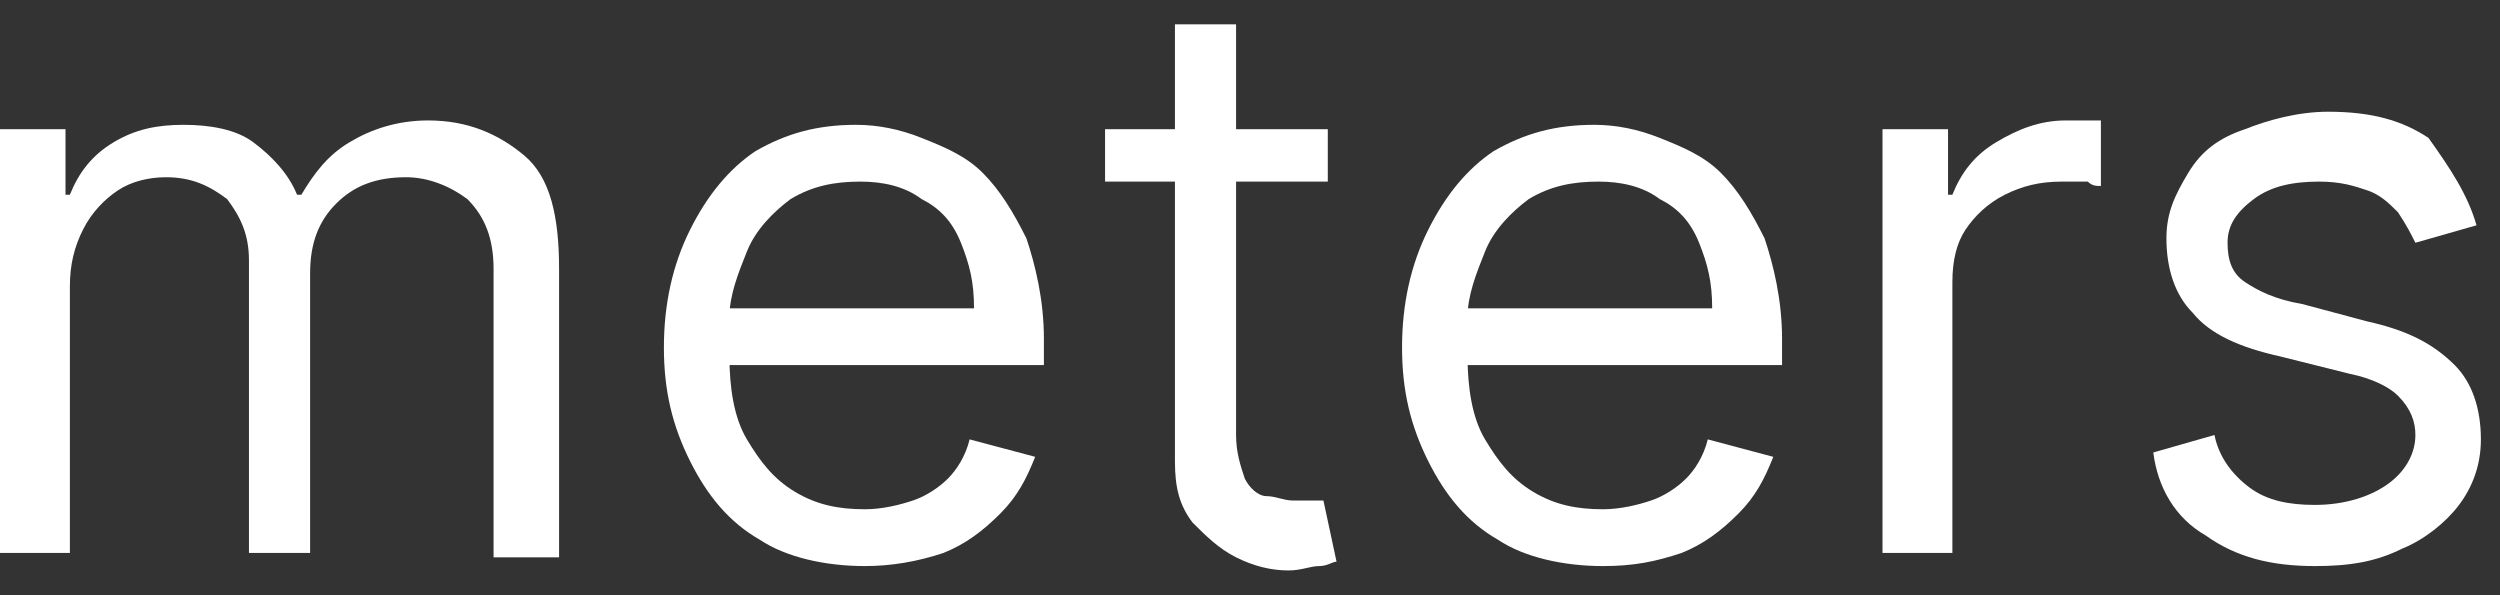
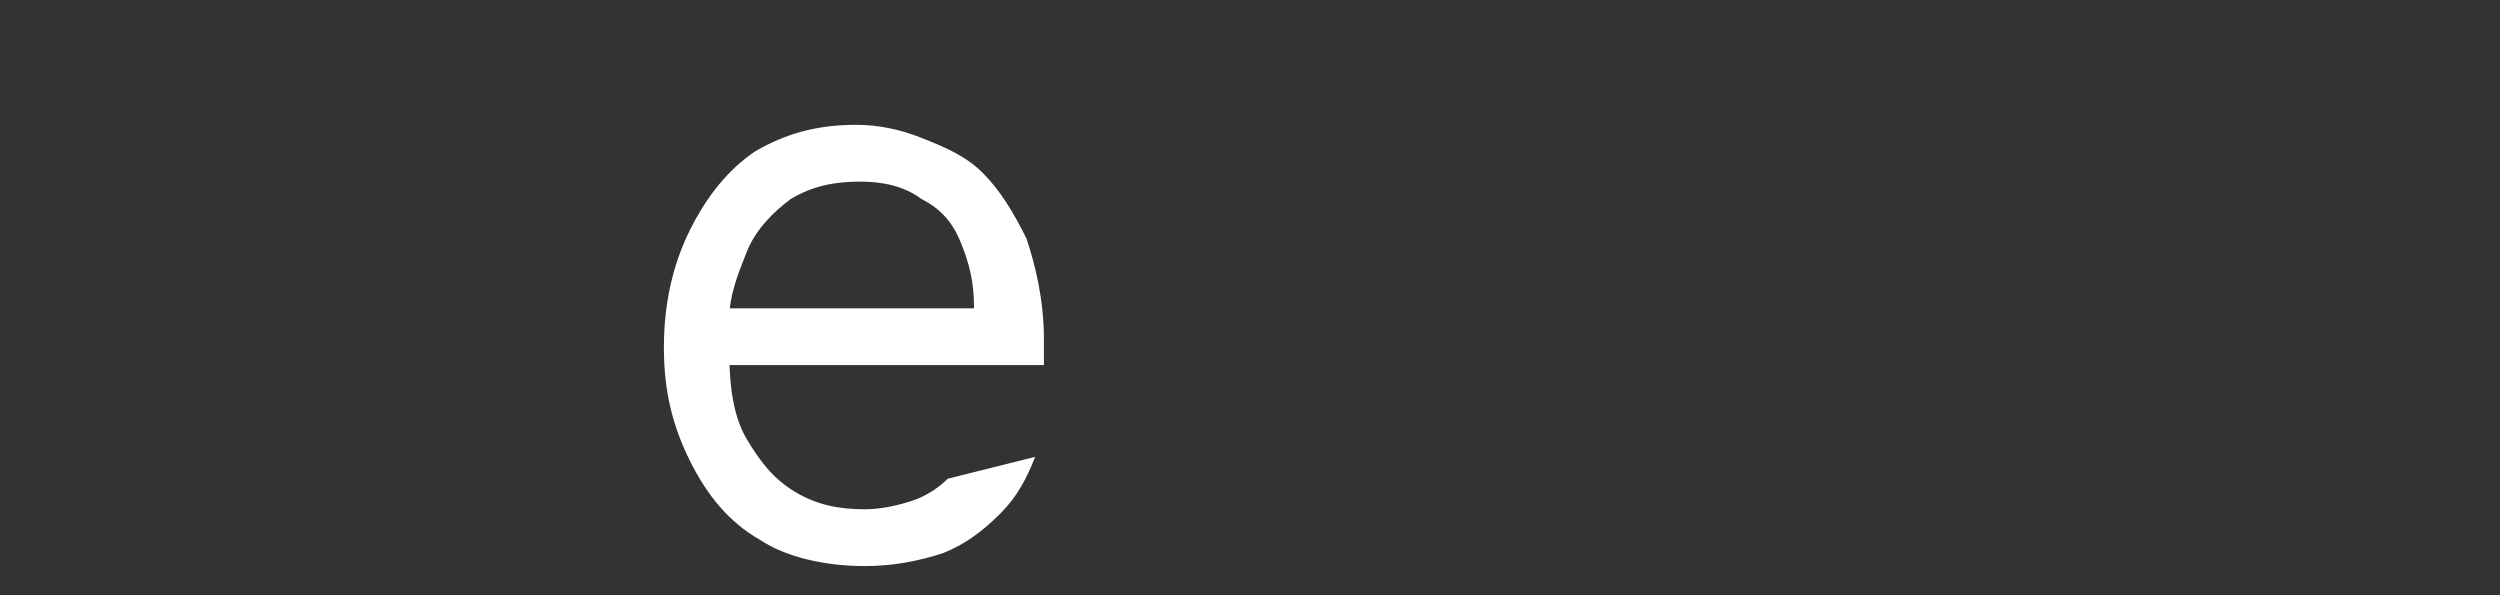
<svg xmlns="http://www.w3.org/2000/svg" width="84" height="20" viewBox="0 0 84 20" fill="none">
  <rect x="0" y="0" width="84" height="20" fill="#333333" stroke="none" />
-   <path d="M0 18.726V4.341H2.201V6.542H2.348C2.642 5.809 3.082 5.221 3.816 4.781C4.549 4.341 5.283 4.194 6.164 4.194C7.044 4.194 7.925 4.341 8.512 4.781C9.099 5.221 9.686 5.809 9.98 6.542H10.126C10.566 5.809 11.007 5.221 11.741 4.781C12.474 4.341 13.355 4.047 14.382 4.047C15.703 4.047 16.73 4.487 17.611 5.221C18.491 5.955 18.785 7.276 18.785 9.038V18.726H16.584V9.038C16.584 8.01 16.29 7.276 15.703 6.689C15.116 6.249 14.382 5.955 13.648 5.955C12.621 5.955 11.887 6.249 11.3 6.836C10.713 7.423 10.42 8.157 10.42 9.185V18.579H8.365V8.744C8.365 7.864 8.072 7.276 7.631 6.689C7.044 6.249 6.457 5.955 5.577 5.955C4.99 5.955 4.403 6.102 3.962 6.396C3.522 6.689 3.082 7.13 2.788 7.717C2.495 8.304 2.348 8.891 2.348 9.625V18.579H0V18.726Z" fill="white" />
-   <path d="M29.058 19.02C27.737 19.02 26.416 18.726 25.536 18.139C24.509 17.552 23.775 16.671 23.188 15.497C22.601 14.322 22.307 13.148 22.307 11.68C22.307 10.212 22.601 8.891 23.188 7.717C23.775 6.543 24.509 5.662 25.389 5.075C26.416 4.487 27.444 4.194 28.764 4.194C29.498 4.194 30.232 4.341 30.966 4.634C31.7 4.928 32.433 5.221 33.02 5.809C33.607 6.396 34.048 7.13 34.488 8.01C34.782 8.891 35.075 10.066 35.075 11.387V12.267H23.922V10.359H32.727C32.727 9.478 32.58 8.891 32.287 8.157C31.993 7.423 31.553 6.983 30.966 6.689C30.379 6.249 29.645 6.102 28.911 6.102C28.031 6.102 27.297 6.249 26.563 6.689C25.976 7.13 25.389 7.717 25.096 8.451C24.802 9.185 24.509 9.919 24.509 10.653V11.974C24.509 13.001 24.655 14.029 25.096 14.763C25.536 15.497 25.976 16.084 26.71 16.524C27.444 16.965 28.177 17.111 29.058 17.111C29.645 17.111 30.232 16.965 30.672 16.818C31.113 16.671 31.553 16.378 31.846 16.084C32.14 15.79 32.433 15.35 32.58 14.763L34.782 15.35C34.488 16.084 34.194 16.671 33.607 17.258C33.02 17.846 32.433 18.286 31.7 18.579C30.819 18.873 29.939 19.02 29.058 19.02Z" fill="white" />
-   <path d="M44.614 4.341V6.102H37.13V4.341H44.614ZM39.331 0.818H41.532V14.616C41.532 15.203 41.679 15.644 41.826 16.084C41.972 16.378 42.266 16.671 42.56 16.671C42.853 16.671 43.147 16.818 43.44 16.818C43.734 16.818 43.88 16.818 44.027 16.818C44.174 16.818 44.321 16.818 44.467 16.818L44.908 18.873C44.761 18.873 44.614 19.02 44.321 19.02C44.027 19.02 43.734 19.167 43.293 19.167C42.706 19.167 42.119 19.02 41.532 18.726C40.945 18.433 40.505 17.992 40.065 17.552C39.624 16.965 39.478 16.378 39.478 15.497V0.818H39.331Z" fill="white" />
-   <path d="M53.86 19.02C52.539 19.02 51.218 18.726 50.338 18.139C49.31 17.552 48.577 16.671 47.99 15.497C47.403 14.322 47.109 13.148 47.109 11.68C47.109 10.212 47.403 8.891 47.99 7.717C48.577 6.543 49.31 5.662 50.191 5.075C51.218 4.487 52.246 4.194 53.566 4.194C54.3 4.194 55.034 4.341 55.768 4.634C56.502 4.928 57.235 5.221 57.822 5.809C58.409 6.396 58.85 7.13 59.29 8.01C59.584 8.891 59.877 10.066 59.877 11.387V12.267H48.723V10.359H57.529C57.529 9.478 57.382 8.891 57.089 8.157C56.795 7.423 56.355 6.983 55.768 6.689C55.181 6.249 54.447 6.102 53.713 6.102C52.833 6.102 52.099 6.249 51.365 6.689C50.778 7.13 50.191 7.717 49.897 8.451C49.604 9.185 49.31 9.919 49.31 10.653V11.974C49.31 13.001 49.457 14.029 49.897 14.763C50.338 15.497 50.778 16.084 51.512 16.524C52.246 16.965 52.979 17.111 53.86 17.111C54.447 17.111 55.034 16.965 55.474 16.818C55.914 16.671 56.355 16.378 56.648 16.084C56.942 15.79 57.235 15.35 57.382 14.763L59.583 15.35C59.29 16.084 58.996 16.671 58.409 17.258C57.822 17.846 57.235 18.286 56.502 18.579C55.621 18.873 54.887 19.02 53.86 19.02Z" fill="white" />
-   <path d="M63.252 18.726V4.341H65.454V6.542H65.6C65.894 5.809 66.334 5.221 67.068 4.781C67.802 4.341 68.536 4.047 69.416 4.047C69.563 4.047 69.71 4.047 70.003 4.047C70.297 4.047 70.443 4.047 70.59 4.047V6.249C70.443 6.249 70.297 6.249 70.15 6.102C69.856 6.102 69.563 6.102 69.269 6.102C68.536 6.102 67.949 6.249 67.362 6.542C66.775 6.836 66.334 7.276 66.041 7.717C65.747 8.157 65.6 8.744 65.6 9.478V18.579H63.252V18.726Z" fill="white" />
-   <path d="M83.211 7.57L81.157 8.157C81.01 7.864 80.863 7.57 80.57 7.13C80.276 6.836 79.983 6.543 79.542 6.396C79.102 6.249 78.662 6.102 77.928 6.102C77.047 6.102 76.314 6.249 75.727 6.689C75.14 7.13 74.846 7.57 74.846 8.157C74.846 8.744 74.993 9.185 75.433 9.478C75.874 9.772 76.46 10.066 77.341 10.212L79.542 10.8C80.863 11.093 81.744 11.534 82.478 12.268C83.065 12.855 83.358 13.735 83.358 14.763C83.358 15.644 83.065 16.378 82.624 16.965C82.184 17.552 81.45 18.139 80.716 18.433C79.836 18.873 78.955 19.02 77.781 19.02C76.314 19.02 75.14 18.726 74.112 17.992C73.085 17.405 72.498 16.378 72.351 15.203L74.406 14.616C74.553 15.35 74.993 15.937 75.58 16.378C76.167 16.818 76.901 16.965 77.781 16.965C78.809 16.965 79.689 16.671 80.276 16.231C80.863 15.79 81.157 15.203 81.157 14.616C81.157 14.176 81.01 13.735 80.57 13.295C80.276 13.001 79.689 12.708 78.955 12.561L76.607 11.974C75.287 11.68 74.259 11.24 73.672 10.506C73.085 9.919 72.792 9.038 72.792 8.011C72.792 7.13 73.085 6.543 73.525 5.809C73.966 5.075 74.553 4.634 75.433 4.341C76.167 4.047 77.194 3.754 78.222 3.754C79.689 3.754 80.716 4.047 81.597 4.634C82.331 5.662 82.918 6.543 83.211 7.57Z" fill="white" />
+   <path d="M29.058 19.02C27.737 19.02 26.416 18.726 25.536 18.139C24.509 17.552 23.775 16.671 23.188 15.497C22.601 14.322 22.307 13.148 22.307 11.68C22.307 10.212 22.601 8.891 23.188 7.717C23.775 6.543 24.509 5.662 25.389 5.075C26.416 4.487 27.444 4.194 28.764 4.194C29.498 4.194 30.232 4.341 30.966 4.634C31.7 4.928 32.433 5.221 33.02 5.809C33.607 6.396 34.048 7.13 34.488 8.01C34.782 8.891 35.075 10.066 35.075 11.387V12.267H23.922V10.359H32.727C32.727 9.478 32.58 8.891 32.287 8.157C31.993 7.423 31.553 6.983 30.966 6.689C30.379 6.249 29.645 6.102 28.911 6.102C28.031 6.102 27.297 6.249 26.563 6.689C25.976 7.13 25.389 7.717 25.096 8.451C24.802 9.185 24.509 9.919 24.509 10.653V11.974C24.509 13.001 24.655 14.029 25.096 14.763C25.536 15.497 25.976 16.084 26.71 16.524C27.444 16.965 28.177 17.111 29.058 17.111C29.645 17.111 30.232 16.965 30.672 16.818C31.113 16.671 31.553 16.378 31.846 16.084L34.782 15.35C34.488 16.084 34.194 16.671 33.607 17.258C33.02 17.846 32.433 18.286 31.7 18.579C30.819 18.873 29.939 19.02 29.058 19.02Z" fill="white" />
</svg>